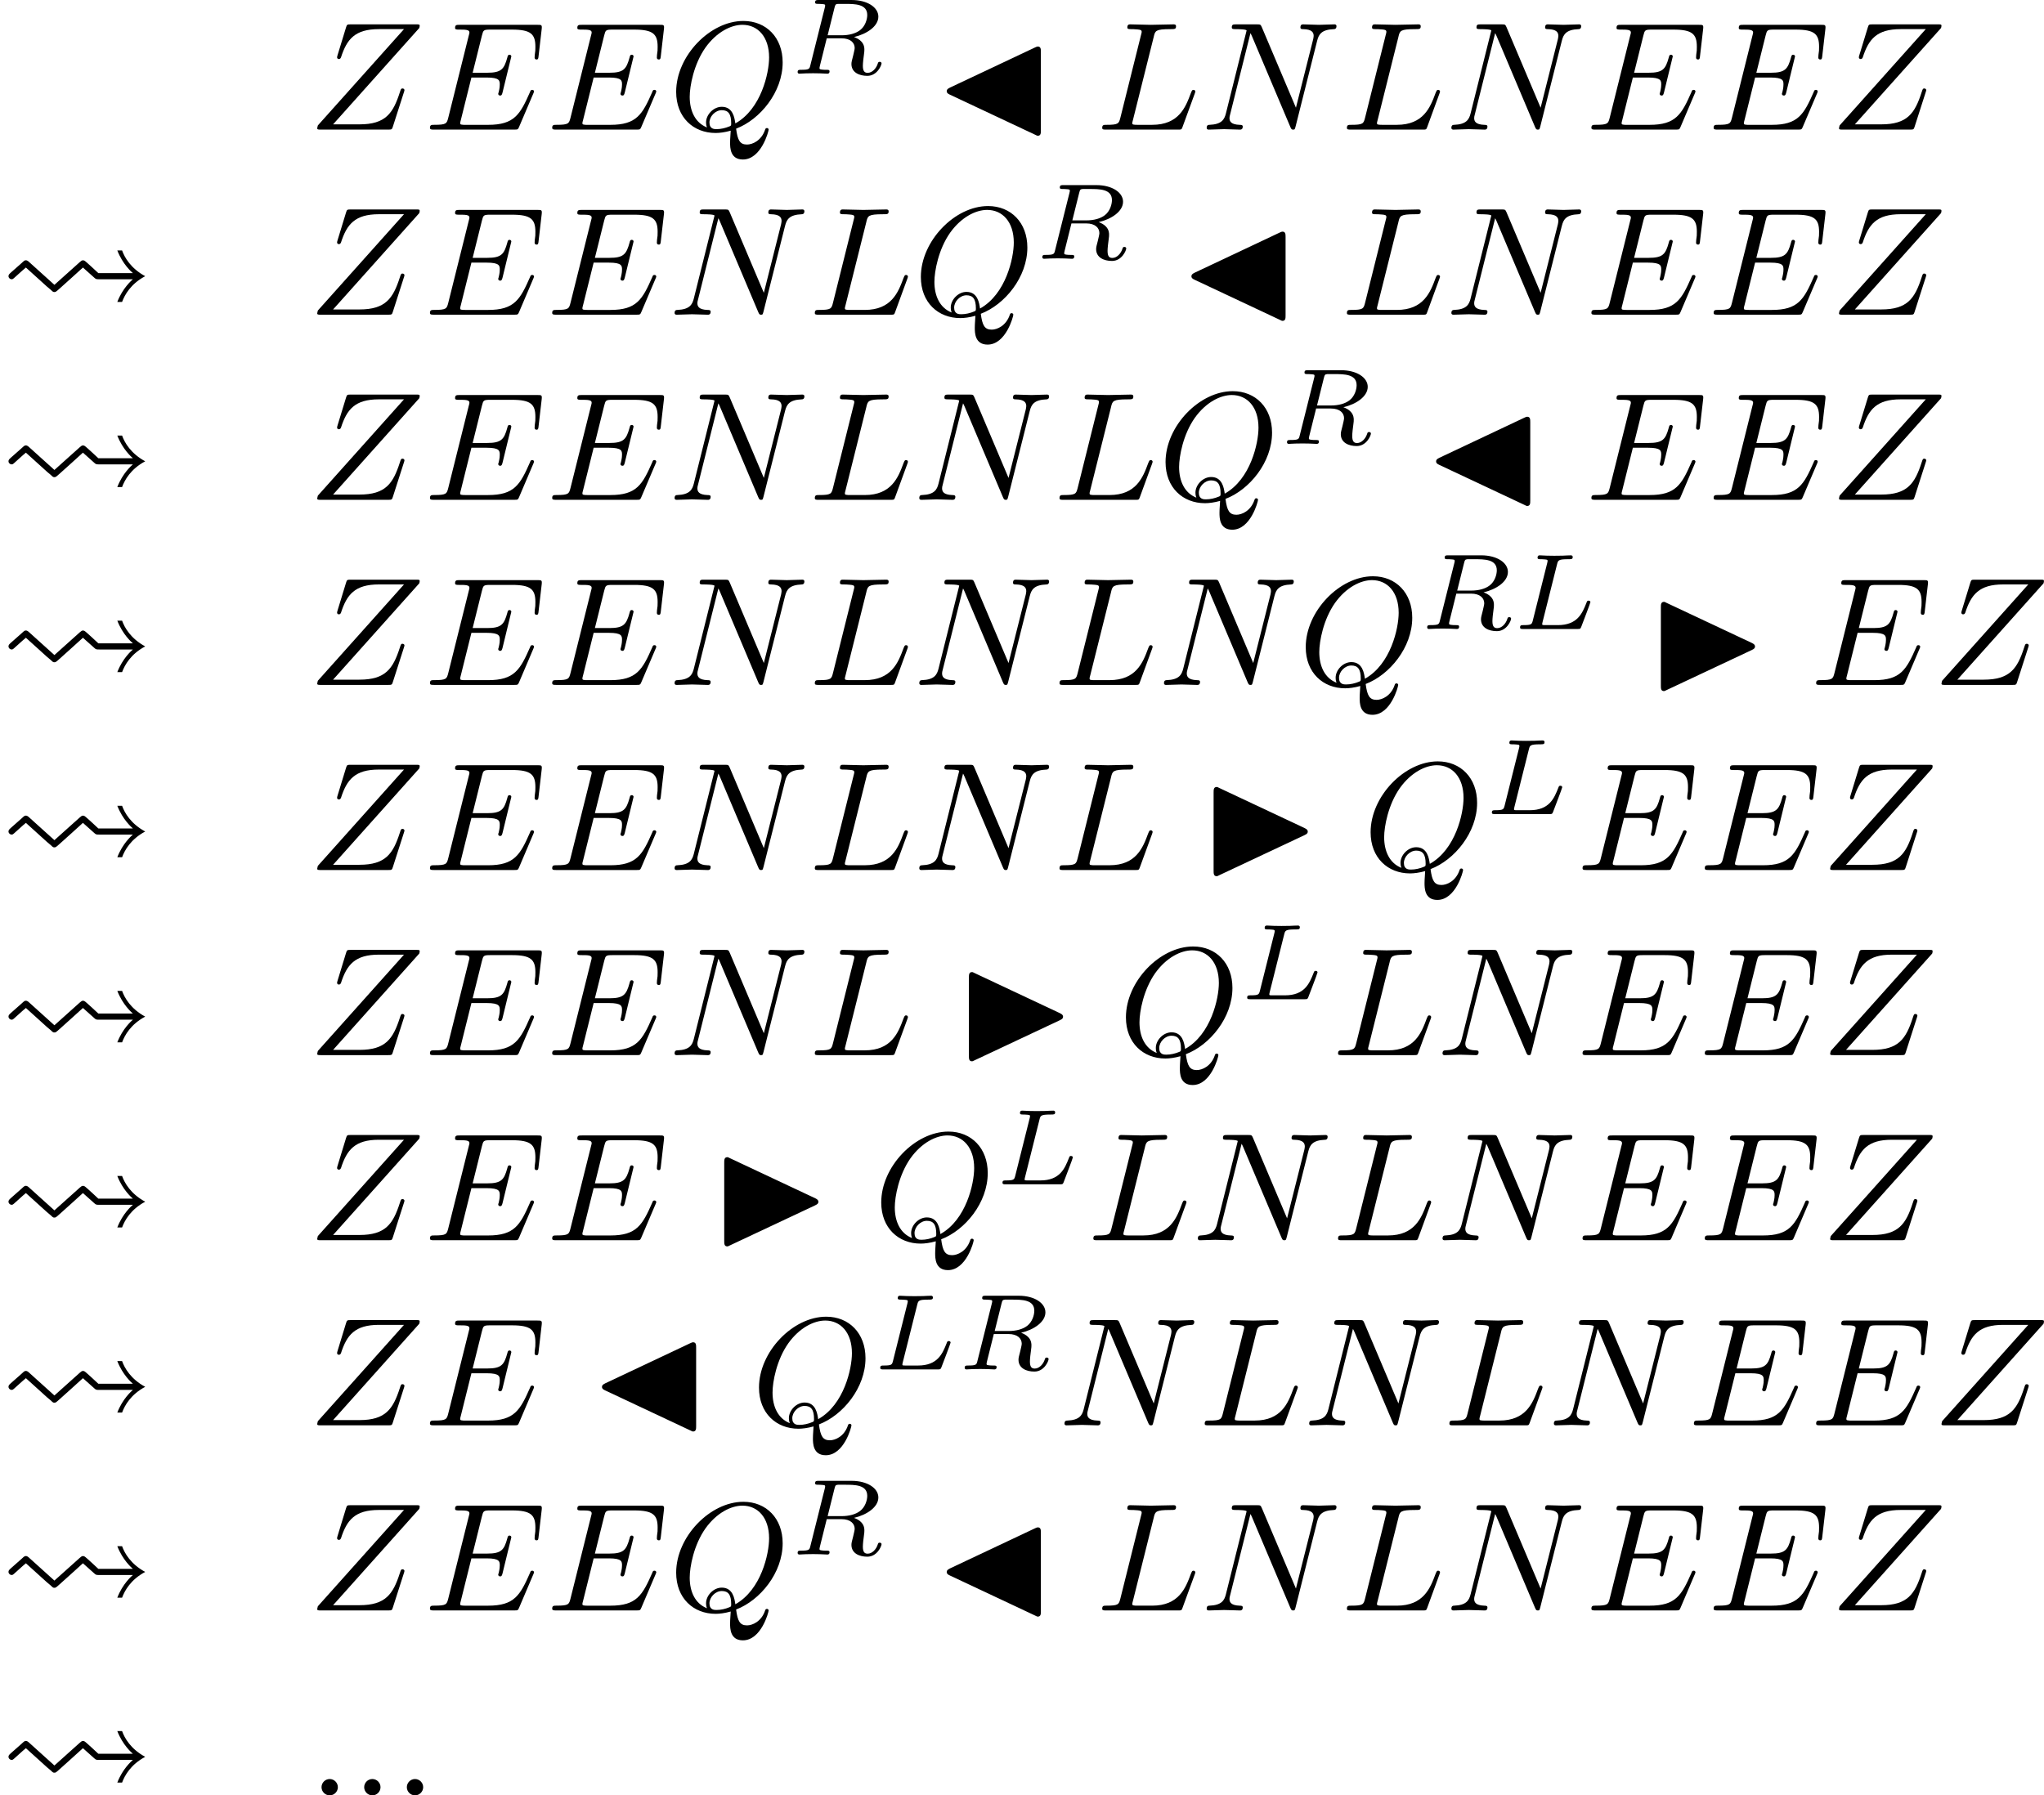
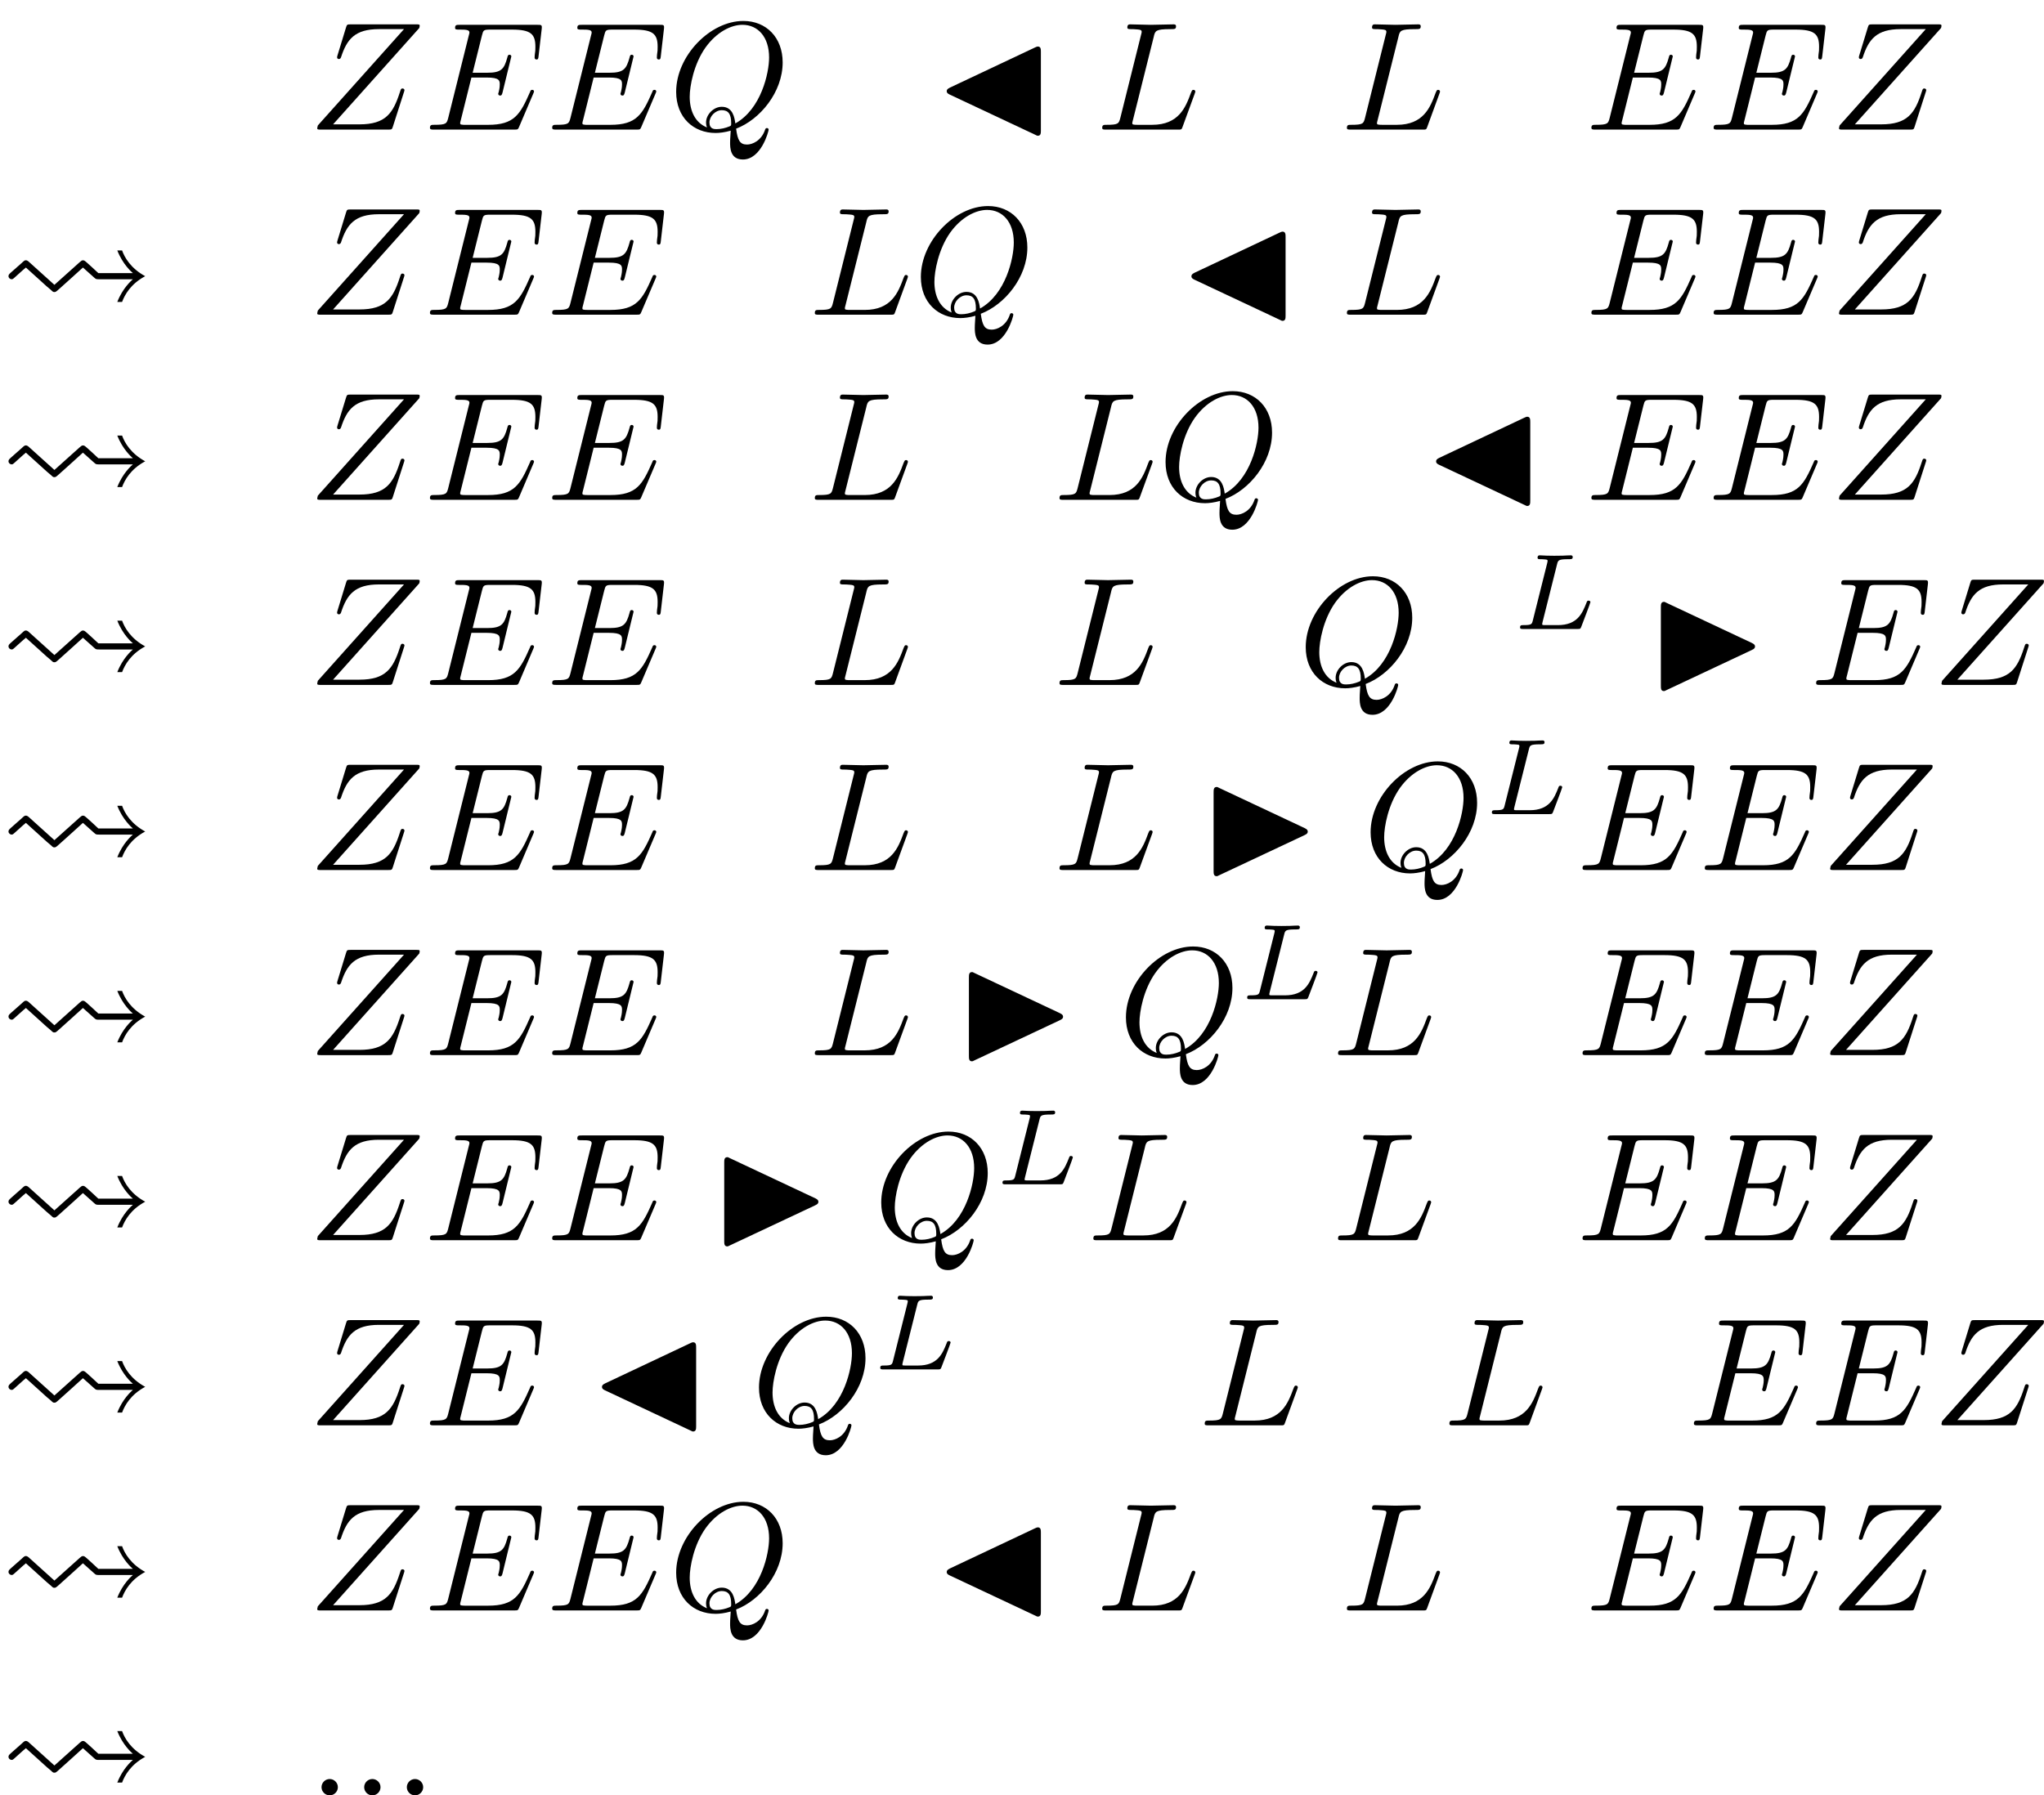
<svg xmlns="http://www.w3.org/2000/svg" xmlns:xlink="http://www.w3.org/1999/xlink" height="145.635pt" version="1.1" viewBox="66.75 52.804 132.115 116.073" width="165.763pt">
  <defs>
    <path d="m1.883 -3.407c-0.12 -0.11 -0.179 -0.11 -0.209 -0.11c-0.07 0 -0.09 0 -0.289 0.189l-0.677 0.598c-0.12 0.11 -0.159 0.149 -0.159 0.239c0 0.11 0.1 0.199 0.199 0.199c0.06 0 0.08 0 0.249 -0.159c0.209 -0.179 0.408 -0.379 0.677 -0.598l1.365 1.235c0.02 0.01 0.199 0.169 0.249 0.209c0.139 0.139 0.159 0.139 0.229 0.139s0.09 0 0.309 -0.199l0.787 -0.707l0.747 -0.677l0.737 0.658c0.11 0.1 0.13 0.1 0.339 0.1h2.152c-0.09 0.08 -0.658 0.568 -1.006 1.465h0.309c0.169 -0.458 0.558 -1.166 1.494 -1.664c-0.936 -0.508 -1.335 -1.215 -1.494 -1.664h-0.309c0.349 0.897 0.917 1.385 1.006 1.465h-2.232c-0.389 -0.359 -0.498 -0.468 -0.727 -0.667c-0.179 -0.159 -0.199 -0.159 -0.269 -0.159s-0.09 0.02 -0.199 0.11c-0.03 0.02 -1.425 1.285 -1.644 1.474l-1.634 -1.474z" id="g0-32" />
    <path d="m6.715 -2.262c0.159 -0.07 0.199 -0.139 0.199 -0.219s-0.03 -0.149 -0.199 -0.229l-5.509 -2.59c-0.13 -0.07 -0.149 -0.07 -0.169 -0.07c-0.209 0 -0.209 0.179 -0.209 0.359v5.061c0 0.169 0 0.349 0.199 0.349c0.03 0 0.05 0 0.179 -0.07l5.509 -2.59z" id="g0-73" />
    <path d="m1.026 -2.71c-0.169 0.08 -0.199 0.149 -0.199 0.229s0.04 0.149 0.199 0.219l5.509 2.59c0.13 0.07 0.149 0.07 0.179 0.07c0.199 0 0.199 -0.179 0.199 -0.349v-5.071c0 -0.169 0 -0.349 -0.199 -0.349c-0.05 0 -0.139 0.04 -0.179 0.06l-5.509 2.6z" id="g0-74" />
    <path d="m2.873 -4.191c0.063 -0.251 0.084 -0.321 0.725 -0.321c0.216 0 0.286 0 0.286 -0.153c0 -0.007 -0.007 -0.098 -0.119 -0.098c-0.16 0 -0.349 0.014 -0.516 0.021c-0.174 0.007 -0.384 0.007 -0.558 0.007c-0.146 0 -0.335 -0.007 -0.481 -0.007s-0.314 -0.021 -0.453 -0.021c-0.042 0 -0.146 0 -0.146 0.153c0 0.098 0.084 0.098 0.223 0.098c0.007 0 0.139 0 0.265 0.014c0.146 0.014 0.16 0.028 0.16 0.098c0 0.014 0 0.049 -0.028 0.153l-0.928 3.703c-0.063 0.237 -0.077 0.293 -0.614 0.293c-0.119 0 -0.209 0 -0.209 0.146c0 0.105 0.084 0.105 0.209 0.105h3.508c0.174 0 0.181 -0.007 0.237 -0.139c0.07 -0.188 0.593 -1.541 0.593 -1.597c0 -0.021 -0.014 -0.098 -0.119 -0.098c-0.084 0 -0.098 0.035 -0.139 0.146c-0.265 0.663 -0.572 1.437 -1.848 1.437h-0.788c-0.216 0 -0.223 -0.007 -0.223 -0.07c0 -0.007 0 -0.042 0.028 -0.146l0.934 -3.724z" id="g2-76" />
-     <path d="m2.88 -4.275c0.049 -0.195 0.063 -0.216 0.216 -0.237h0.446c0.649 0 1.451 0 1.451 0.718c0 0.286 -0.133 0.725 -0.46 0.976c-0.286 0.223 -0.718 0.335 -1.2 0.335h-0.9l0.446 -1.792zm1.262 1.904c0.83 -0.195 1.569 -0.697 1.569 -1.318c0 -0.6 -0.711 -1.074 -1.723 -1.074h-2.141c-0.133 0 -0.223 0 -0.223 0.153c0 0.098 0.084 0.098 0.223 0.098c0.007 0 0.139 0 0.265 0.014c0.146 0.014 0.16 0.028 0.16 0.098c0 0.014 0 0.049 -0.028 0.153l-0.928 3.703c-0.056 0.237 -0.07 0.293 -0.614 0.293c-0.119 0 -0.209 0 -0.209 0.146c0 0.07 0.049 0.105 0.112 0.105c0.133 0 0.293 -0.021 0.432 -0.021c0.133 0 0.335 -0.007 0.46 -0.007c0.139 0 0.3 0.007 0.446 0.007s0.321 0.021 0.467 0.021c0.035 0 0.146 0 0.146 -0.146c0 -0.105 -0.07 -0.105 -0.23 -0.105c-0.112 0 -0.139 0 -0.265 -0.014c-0.153 -0.021 -0.153 -0.035 -0.153 -0.105c0 -0.007 0 -0.049 0.028 -0.153l0.439 -1.764h0.948c0.6 0 0.858 0.3 0.858 0.628c0 0.091 -0.063 0.328 -0.098 0.488c-0.084 0.321 -0.112 0.425 -0.112 0.544c0 0.551 0.509 0.767 1.025 0.767c0.642 0 0.921 -0.683 0.921 -0.809c0 -0.021 -0.014 -0.098 -0.119 -0.098c-0.091 0 -0.105 0.049 -0.126 0.119c-0.098 0.307 -0.356 0.593 -0.649 0.593c-0.181 0 -0.314 -0.077 -0.314 -0.453c0 -0.174 0.042 -0.537 0.07 -0.725s0.028 -0.258 0.028 -0.328c0 -0.084 0 -0.307 -0.195 -0.516c-0.133 -0.146 -0.321 -0.237 -0.474 -0.293z" id="g2-82" />
    <path d="m1.913 -0.528c0 -0.289 -0.239 -0.528 -0.528 -0.528s-0.528 0.239 -0.528 0.528s0.239 0.528 0.528 0.528s0.528 -0.239 0.528 -0.528z" id="g1-58" />
    <path d="m7.054 -2.321c0.02 -0.05 0.05 -0.12 0.05 -0.139c0 -0.01 0 -0.11 -0.12 -0.11c-0.09 0 -0.11 0.06 -0.13 0.12c-0.648 1.474 -1.016 2.142 -2.72 2.142h-1.455c-0.139 0 -0.159 0 -0.219 -0.01c-0.1 -0.01 -0.13 -0.02 -0.13 -0.1c0 -0.03 0 -0.05 0.05 -0.229l0.677 -2.72h0.986c0.847 0 0.847 0.209 0.847 0.458c0 0.07 0 0.189 -0.07 0.488c-0.02 0.05 -0.03 0.08 -0.03 0.11c0 0.05 0.04 0.11 0.13 0.11c0.08 0 0.11 -0.05 0.149 -0.199l0.568 -2.331c0 -0.06 -0.05 -0.11 -0.12 -0.11c-0.09 0 -0.11 0.06 -0.139 0.179c-0.209 0.757 -0.389 0.986 -1.305 0.986h-0.936l0.598 -2.401c0.09 -0.349 0.1 -0.389 0.538 -0.389h1.405c1.215 0 1.514 0.289 1.514 1.106c0 0.239 0 0.259 -0.04 0.528c0 0.06 -0.01 0.13 -0.01 0.179s0.03 0.12 0.12 0.12c0.11 0 0.12 -0.06 0.139 -0.249l0.199 -1.724c0.03 -0.269 -0.02 -0.269 -0.269 -0.269h-5.031c-0.199 0 -0.299 0 -0.299 0.199c0 0.11 0.09 0.11 0.279 0.11c0.369 0 0.648 0 0.648 0.179c0 0.04 0 0.06 -0.05 0.239l-1.315 5.27c-0.1 0.389 -0.12 0.468 -0.907 0.468c-0.169 0 -0.279 0 -0.279 0.189c0 0.12 0.09 0.12 0.279 0.12h5.171c0.229 0 0.239 -0.01 0.309 -0.169l0.917 -2.152z" id="g1-69" />
    <path d="m3.726 -6.027c0.09 -0.359 0.12 -0.468 1.056 -0.468c0.299 0 0.379 0 0.379 -0.189c0 -0.12 -0.11 -0.12 -0.159 -0.12c-0.329 0 -1.146 0.03 -1.474 0.03c-0.299 0 -1.026 -0.03 -1.325 -0.03c-0.07 0 -0.189 0 -0.189 0.199c0 0.11 0.09 0.11 0.279 0.11c0.02 0 0.209 0 0.379 0.02c0.179 0.02 0.269 0.03 0.269 0.159c0 0.04 -0.01 0.07 -0.04 0.189l-1.335 5.35c-0.1 0.389 -0.12 0.468 -0.907 0.468c-0.169 0 -0.269 0 -0.269 0.199c0 0.11 0.09 0.11 0.269 0.11h4.613c0.239 0 0.249 0 0.309 -0.169l0.787 -2.152c0.04 -0.11 0.04 -0.13 0.04 -0.139c0 -0.04 -0.03 -0.11 -0.12 -0.11s-0.1 0.05 -0.169 0.209c-0.339 0.917 -0.777 2.052 -2.501 2.052h-0.936c-0.139 0 -0.159 0 -0.219 -0.01c-0.1 -0.01 -0.13 -0.02 -0.13 -0.1c0 -0.03 0 -0.05 0.05 -0.229l1.345 -5.38z" id="g1-76" />
-     <path d="m7.532 -5.758c0.1 -0.399 0.279 -0.707 1.076 -0.737c0.05 0 0.169 -0.01 0.169 -0.199c0 -0.01 0 -0.11 -0.13 -0.11c-0.329 0 -0.677 0.03 -1.006 0.03c-0.339 0 -0.687 -0.03 -1.016 -0.03c-0.06 0 -0.179 0 -0.179 0.199c0 0.11 0.1 0.11 0.179 0.11c0.568 0.01 0.677 0.219 0.677 0.438c0 0.03 -0.02 0.179 -0.03 0.209l-1.116 4.433l-2.202 -5.2c-0.08 -0.179 -0.09 -0.189 -0.319 -0.189h-1.335c-0.199 0 -0.289 0 -0.289 0.199c0 0.11 0.09 0.11 0.279 0.11c0.05 0 0.677 0 0.677 0.09l-1.335 5.35c-0.1 0.399 -0.269 0.717 -1.076 0.747c-0.06 0 -0.169 0.01 -0.169 0.199c0 0.07 0.05 0.11 0.13 0.11c0.319 0 0.667 -0.03 0.996 -0.03c0.339 0 0.697 0.03 1.026 0.03c0.05 0 0.179 0 0.179 -0.199c0 -0.1 -0.09 -0.11 -0.199 -0.11c-0.578 -0.02 -0.658 -0.239 -0.658 -0.438c0 -0.07 0.01 -0.12 0.04 -0.229l1.315 -5.26c0.04 0.06 0.04 0.08 0.09 0.179l2.481 5.868c0.07 0.169 0.1 0.189 0.189 0.189c0.11 0 0.11 -0.03 0.159 -0.209l1.395 -5.549z" id="g1-78" />
    <path d="m4.364 -0.06c1.544 -0.588 3.009 -2.361 3.009 -4.284c0 -1.604 -1.056 -2.68 -2.54 -2.68c-2.152 0 -4.344 2.262 -4.344 4.583c0 1.654 1.116 2.66 2.55 2.66c0.249 0 0.588 -0.04 0.976 -0.149c-0.04 0.618 -0.04 0.638 -0.04 0.767c0 0.319 0 1.096 0.827 1.096c1.186 0 1.664 -1.823 1.664 -1.933c0 -0.07 -0.07 -0.1 -0.11 -0.1c-0.08 0 -0.1 0.05 -0.12 0.11c-0.239 0.707 -0.817 0.956 -1.166 0.956c-0.458 0 -0.608 -0.269 -0.707 -1.026zm-1.883 -0.08c-0.777 -0.309 -1.116 -1.086 -1.116 -1.983c0 -0.687 0.259 -2.102 1.016 -3.178c0.727 -1.016 1.664 -1.474 2.391 -1.474c0.996 0 1.724 0.777 1.724 2.112c0 0.996 -0.508 3.328 -2.182 4.264c-0.05 -0.349 -0.149 -1.076 -0.877 -1.076c-0.528 0 -1.016 0.498 -1.016 1.016c0 0.199 0.06 0.309 0.06 0.319zm0.618 0.11c-0.139 0 -0.458 0 -0.458 -0.428c0 -0.399 0.379 -0.797 0.797 -0.797s0.608 0.239 0.608 0.847c0 0.149 -0.01 0.159 -0.11 0.199c-0.259 0.11 -0.558 0.179 -0.837 0.179z" id="g1-81" />
    <path d="m7.173 -6.565c0.01 -0.04 0.03 -0.09 0.03 -0.149c0 -0.09 -0.05 -0.09 -0.249 -0.09h-4.204c-0.239 0 -0.249 0.01 -0.309 0.199l-0.548 1.793c-0.02 0.05 -0.03 0.12 -0.03 0.139c0 0.01 0 0.11 0.12 0.11c0.09 0 0.11 -0.07 0.13 -0.1c0.379 -1.176 0.897 -1.833 2.451 -1.833h1.624l-5.569 6.227c0 0.01 -0.04 0.149 -0.04 0.179c0 0.09 0.07 0.09 0.249 0.09h4.334c0.239 0 0.249 -0.01 0.309 -0.199l0.707 -2.202c0.01 -0.04 0.04 -0.11 0.04 -0.149c0 -0.05 -0.04 -0.11 -0.13 -0.11s-0.1 0.04 -0.169 0.249c-0.438 1.355 -0.917 2.072 -2.61 2.072h-1.704l5.569 -6.227z" id="g1-90" />
  </defs>
  <g id="page1">
    <use x="86.675" xlink:href="#g1-90" y="61.183" />
    <use x="94.163" xlink:href="#g1-69" y="61.183" />
    <use x="102.064" xlink:href="#g1-69" y="61.183" />
    <use x="109.965" xlink:href="#g1-81" y="61.183" />
    <use x="117.812" xlink:href="#g2-82" y="57.568" />
    <use x="127.115" xlink:href="#g0-74" y="61.183" />
    <use x="137.602" xlink:href="#g1-76" y="61.183" />
    <use x="144.357" xlink:href="#g1-78" y="61.183" />
    <use x="153.418" xlink:href="#g1-76" y="61.183" />
    <use x="160.173" xlink:href="#g1-78" y="61.183" />
    <use x="169.234" xlink:href="#g1-69" y="61.183" />
    <use x="177.135" xlink:href="#g1-69" y="61.183" />
    <use x="185.036" xlink:href="#g1-90" y="61.183" />
    <use x="66.75" xlink:href="#g0-32" y="73.15" />
    <use x="86.675" xlink:href="#g1-90" y="73.15" />
    <use x="94.163" xlink:href="#g1-69" y="73.15" />
    <use x="102.064" xlink:href="#g1-69" y="73.15" />
    <use x="109.965" xlink:href="#g1-78" y="73.15" />
    <use x="119.026" xlink:href="#g1-76" y="73.15" />
    <use x="125.781" xlink:href="#g1-81" y="73.15" />
    <use x="133.628" xlink:href="#g2-82" y="69.535" />
    <use x="142.931" xlink:href="#g0-74" y="73.15" />
    <use x="153.418" xlink:href="#g1-76" y="73.15" />
    <use x="160.173" xlink:href="#g1-78" y="73.15" />
    <use x="169.234" xlink:href="#g1-69" y="73.15" />
    <use x="177.135" xlink:href="#g1-69" y="73.15" />
    <use x="185.036" xlink:href="#g1-90" y="73.15" />
    <use x="66.75" xlink:href="#g0-32" y="85.118" />
    <use x="86.675" xlink:href="#g1-90" y="85.118" />
    <use x="94.163" xlink:href="#g1-69" y="85.118" />
    <use x="102.064" xlink:href="#g1-69" y="85.118" />
    <use x="109.965" xlink:href="#g1-78" y="85.118" />
    <use x="119.026" xlink:href="#g1-76" y="85.118" />
    <use x="125.781" xlink:href="#g1-78" y="85.118" />
    <use x="134.842" xlink:href="#g1-76" y="85.118" />
    <use x="141.597" xlink:href="#g1-81" y="85.118" />
    <use x="149.443" xlink:href="#g2-82" y="81.502" />
    <use x="158.746" xlink:href="#g0-74" y="85.118" />
    <use x="169.234" xlink:href="#g1-69" y="85.118" />
    <use x="177.135" xlink:href="#g1-69" y="85.118" />
    <use x="185.036" xlink:href="#g1-90" y="85.118" />
    <use x="66.75" xlink:href="#g0-32" y="97.085" />
    <use x="86.675" xlink:href="#g1-90" y="97.085" />
    <use x="94.163" xlink:href="#g1-69" y="97.085" />
    <use x="102.064" xlink:href="#g1-69" y="97.085" />
    <use x="109.965" xlink:href="#g1-78" y="97.085" />
    <use x="119.026" xlink:href="#g1-76" y="97.085" />
    <use x="125.781" xlink:href="#g1-78" y="97.085" />
    <use x="134.842" xlink:href="#g1-76" y="97.085" />
    <use x="141.597" xlink:href="#g1-78" y="97.085" />
    <use x="150.658" xlink:href="#g1-81" y="97.085" />
    <use x="158.504" xlink:href="#g2-82" y="93.47" />
    <use x="164.52" xlink:href="#g2-76" y="93.47" />
    <use x="173.273" xlink:href="#g0-73" y="97.085" />
    <use x="183.76" xlink:href="#g1-69" y="97.085" />
    <use x="191.661" xlink:href="#g1-90" y="97.085" />
    <use x="66.75" xlink:href="#g0-32" y="109.053" />
    <use x="86.675" xlink:href="#g1-90" y="109.053" />
    <use x="94.163" xlink:href="#g1-69" y="109.053" />
    <use x="102.064" xlink:href="#g1-69" y="109.053" />
    <use x="109.965" xlink:href="#g1-78" y="109.053" />
    <use x="119.026" xlink:href="#g1-76" y="109.053" />
    <use x="125.781" xlink:href="#g1-78" y="109.053" />
    <use x="134.842" xlink:href="#g1-76" y="109.053" />
    <use x="144.364" xlink:href="#g0-73" y="109.053" />
    <use x="154.851" xlink:href="#g1-81" y="109.053" />
    <use x="162.698" xlink:href="#g2-76" y="105.437" />
    <use x="168.662" xlink:href="#g1-69" y="109.053" />
    <use x="176.563" xlink:href="#g1-69" y="109.053" />
    <use x="184.464" xlink:href="#g1-90" y="109.053" />
    <use x="66.75" xlink:href="#g0-32" y="121.02" />
    <use x="86.675" xlink:href="#g1-90" y="121.02" />
    <use x="94.163" xlink:href="#g1-69" y="121.02" />
    <use x="102.064" xlink:href="#g1-69" y="121.02" />
    <use x="109.965" xlink:href="#g1-78" y="121.02" />
    <use x="119.026" xlink:href="#g1-76" y="121.02" />
    <use x="128.548" xlink:href="#g0-73" y="121.02" />
    <use x="139.036" xlink:href="#g1-81" y="121.02" />
    <use x="146.882" xlink:href="#g2-76" y="117.405" />
    <use x="152.846" xlink:href="#g1-76" y="121.02" />
    <use x="159.601" xlink:href="#g1-78" y="121.02" />
    <use x="168.662" xlink:href="#g1-69" y="121.02" />
    <use x="176.563" xlink:href="#g1-69" y="121.02" />
    <use x="184.464" xlink:href="#g1-90" y="121.02" />
    <use x="66.75" xlink:href="#g0-32" y="132.987" />
    <use x="86.675" xlink:href="#g1-90" y="132.987" />
    <use x="94.163" xlink:href="#g1-69" y="132.987" />
    <use x="102.064" xlink:href="#g1-69" y="132.987" />
    <use x="112.733" xlink:href="#g0-73" y="132.987" />
    <use x="123.22" xlink:href="#g1-81" y="132.987" />
    <use x="131.066" xlink:href="#g2-76" y="129.372" />
    <use x="137.03" xlink:href="#g1-76" y="132.987" />
    <use x="143.785" xlink:href="#g1-78" y="132.987" />
    <use x="152.846" xlink:href="#g1-76" y="132.987" />
    <use x="159.601" xlink:href="#g1-78" y="132.987" />
    <use x="168.662" xlink:href="#g1-69" y="132.987" />
    <use x="176.563" xlink:href="#g1-69" y="132.987" />
    <use x="184.464" xlink:href="#g1-90" y="132.987" />
    <use x="66.75" xlink:href="#g0-32" y="144.955" />
    <use x="86.675" xlink:href="#g1-90" y="144.955" />
    <use x="94.163" xlink:href="#g1-69" y="144.955" />
    <use x="104.832" xlink:href="#g0-74" y="144.955" />
    <use x="115.319" xlink:href="#g1-81" y="144.955" />
    <use x="123.165" xlink:href="#g2-76" y="141.339" />
    <use x="128.61" xlink:href="#g2-82" y="141.339" />
    <use x="135.166" xlink:href="#g1-78" y="144.955" />
    <use x="144.227" xlink:href="#g1-76" y="144.955" />
    <use x="150.982" xlink:href="#g1-78" y="144.955" />
    <use x="160.043" xlink:href="#g1-76" y="144.955" />
    <use x="166.798" xlink:href="#g1-78" y="144.955" />
    <use x="175.859" xlink:href="#g1-69" y="144.955" />
    <use x="183.76" xlink:href="#g1-69" y="144.955" />
    <use x="191.661" xlink:href="#g1-90" y="144.955" />
    <use x="66.75" xlink:href="#g0-32" y="156.922" />
    <use x="86.675" xlink:href="#g1-90" y="156.922" />
    <use x="94.163" xlink:href="#g1-69" y="156.922" />
    <use x="102.064" xlink:href="#g1-69" y="156.922" />
    <use x="109.965" xlink:href="#g1-81" y="156.922" />
    <use x="117.812" xlink:href="#g2-82" y="153.307" />
    <use x="127.115" xlink:href="#g0-74" y="156.922" />
    <use x="137.602" xlink:href="#g1-76" y="156.922" />
    <use x="144.357" xlink:href="#g1-78" y="156.922" />
    <use x="153.418" xlink:href="#g1-76" y="156.922" />
    <use x="160.173" xlink:href="#g1-78" y="156.922" />
    <use x="169.234" xlink:href="#g1-69" y="156.922" />
    <use x="177.135" xlink:href="#g1-69" y="156.922" />
    <use x="185.036" xlink:href="#g1-90" y="156.922" />
    <use x="66.75" xlink:href="#g0-32" y="168.877" />
    <use x="86.675" xlink:href="#g1-58" y="168.877" />
    <use x="89.432" xlink:href="#g1-58" y="168.877" />
    <use x="92.189" xlink:href="#g1-58" y="168.877" />
  </g>
</svg>